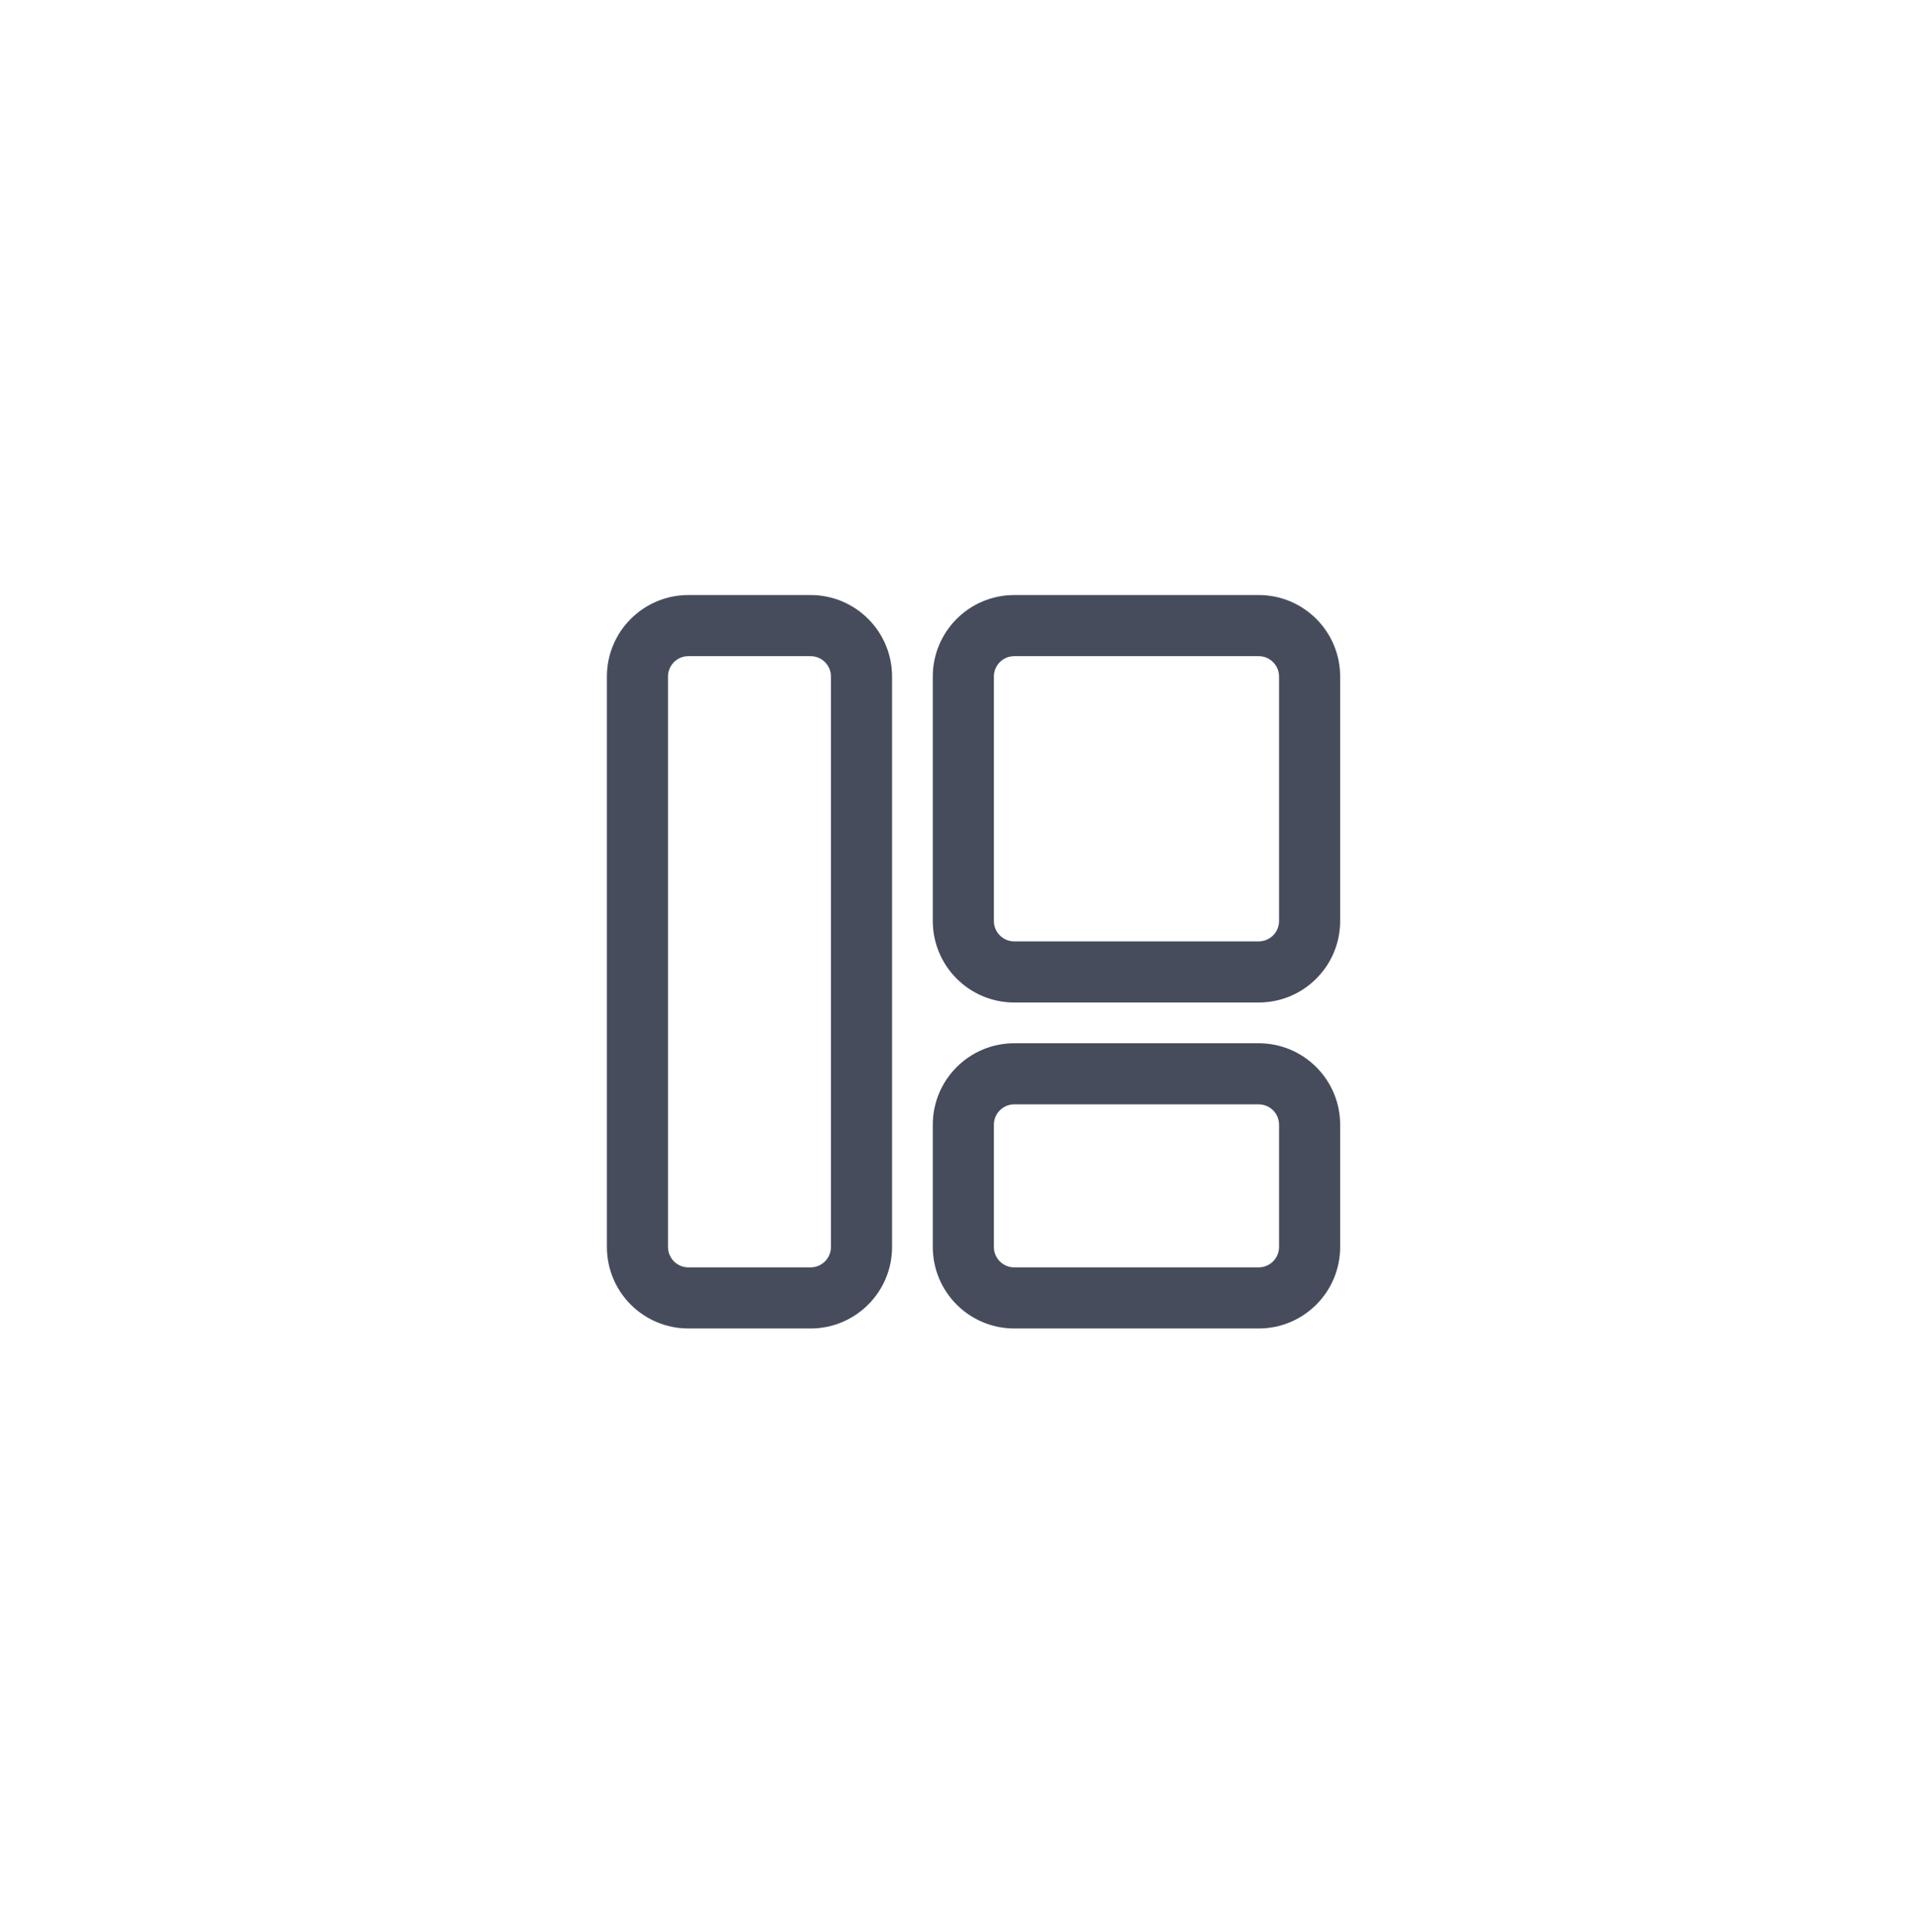
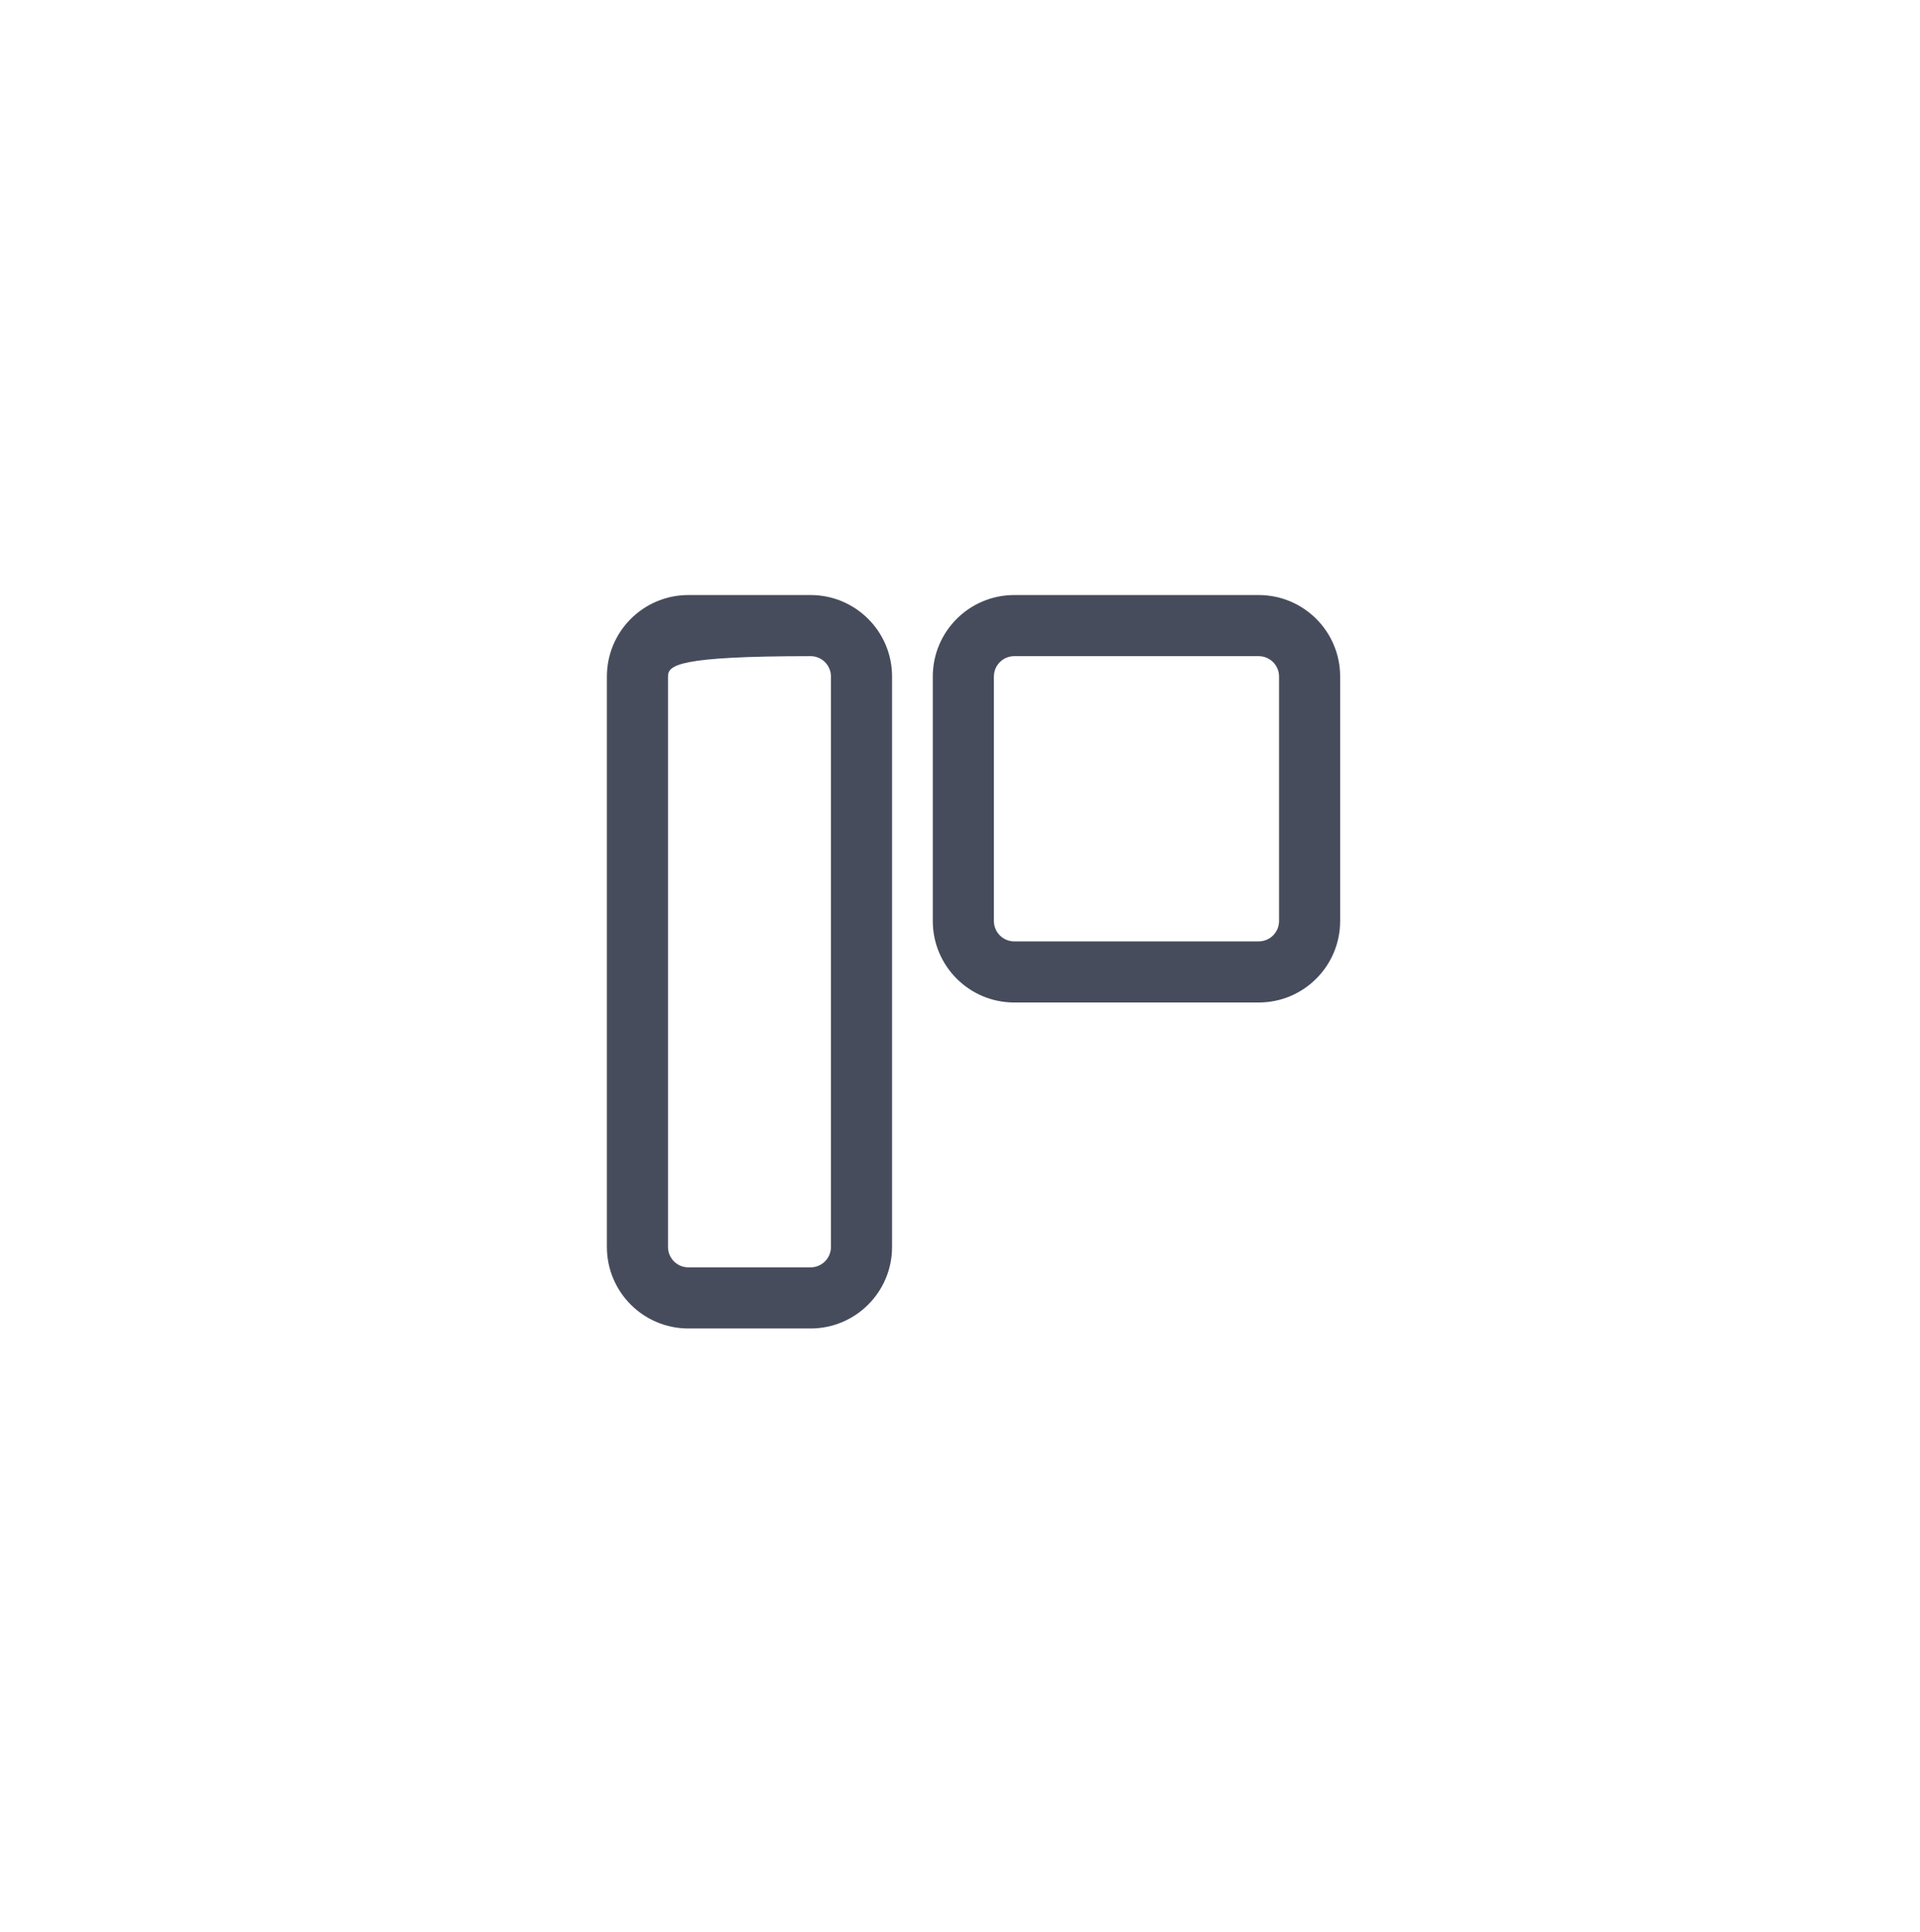
<svg xmlns="http://www.w3.org/2000/svg" width="163" height="164" viewBox="0 0 163 164" fill="none">
  <g filter="url(#filter0_d_1361_1732)">
    <rect x="15" y="13" width="133.074" height="133.074" rx="16" fill="white" />
-     <path fill-rule="evenodd" clip-rule="evenodd" d="M68.815 53.562H58.44C57.485 53.562 56.711 54.337 56.711 55.292V103.708C56.711 104.663 57.485 105.438 58.44 105.438H68.815C69.77 105.438 70.544 104.663 70.544 103.708V55.292C70.544 54.337 69.77 53.562 68.815 53.562ZM58.44 48.375C54.62 48.375 51.523 51.472 51.523 55.292V103.708C51.523 107.528 54.62 110.625 58.44 110.625H68.815C72.635 110.625 75.732 107.528 75.732 103.708V55.292C75.732 51.472 72.635 48.375 68.815 48.375H58.44Z" fill="#464C5C" />
-     <path fill-rule="evenodd" clip-rule="evenodd" d="M106.857 91.604H86.107C85.152 91.604 84.378 92.378 84.378 93.333V103.708C84.378 104.663 85.152 105.438 86.107 105.438H106.857C107.812 105.438 108.586 104.663 108.586 103.708V93.333C108.586 92.378 107.812 91.604 106.857 91.604ZM86.107 86.417C82.287 86.417 79.19 89.513 79.19 93.333V103.708C79.19 107.528 82.287 110.625 86.107 110.625H106.857C110.677 110.625 113.773 107.528 113.773 103.708V93.333C113.773 89.513 110.677 86.417 106.857 86.417H86.107Z" fill="#464C5C" />
+     <path fill-rule="evenodd" clip-rule="evenodd" d="M68.815 53.562C57.485 53.562 56.711 54.337 56.711 55.292V103.708C56.711 104.663 57.485 105.438 58.44 105.438H68.815C69.77 105.438 70.544 104.663 70.544 103.708V55.292C70.544 54.337 69.77 53.562 68.815 53.562ZM58.44 48.375C54.62 48.375 51.523 51.472 51.523 55.292V103.708C51.523 107.528 54.62 110.625 58.44 110.625H68.815C72.635 110.625 75.732 107.528 75.732 103.708V55.292C75.732 51.472 72.635 48.375 68.815 48.375H58.44Z" fill="#464C5C" />
    <path fill-rule="evenodd" clip-rule="evenodd" d="M106.857 53.562H86.107C85.152 53.562 84.378 54.337 84.378 55.292V76.042C84.378 76.997 85.152 77.771 86.107 77.771H106.857C107.812 77.771 108.586 76.997 108.586 76.042V55.292C108.586 54.337 107.812 53.562 106.857 53.562ZM86.107 48.375C82.287 48.375 79.19 51.472 79.19 55.292V76.042C79.19 79.862 82.287 82.958 86.107 82.958H106.857C110.677 82.958 113.773 79.862 113.773 76.042V55.292C113.773 51.472 110.677 48.375 106.857 48.375H86.107Z" fill="#464C5C" />
  </g>
  <defs>
    <filter id="filter0_d_1361_1732" x="0.096" y="0.225" width="162.883" height="162.883" filterUnits="userSpaceOnUse" color-interpolation-filters="sRGB">
      <feFlood flood-opacity="0" result="BackgroundImageFix" />
      <feColorMatrix in="SourceAlpha" type="matrix" values="0 0 0 0 0 0 0 0 0 0 0 0 0 0 0 0 0 0 127 0" result="hardAlpha" />
      <feOffset dy="2.129" />
      <feGaussianBlur stdDeviation="7.452" />
      <feComposite in2="hardAlpha" operator="out" />
      <feColorMatrix type="matrix" values="0 0 0 0 0.683 0 0 0 0 0.778 0 0 0 0 1 0 0 0 0.48 0" />
      <feBlend mode="normal" in2="BackgroundImageFix" result="effect1_dropShadow_1361_1732" />
      <feBlend mode="normal" in="SourceGraphic" in2="effect1_dropShadow_1361_1732" result="shape" />
    </filter>
  </defs>
</svg>